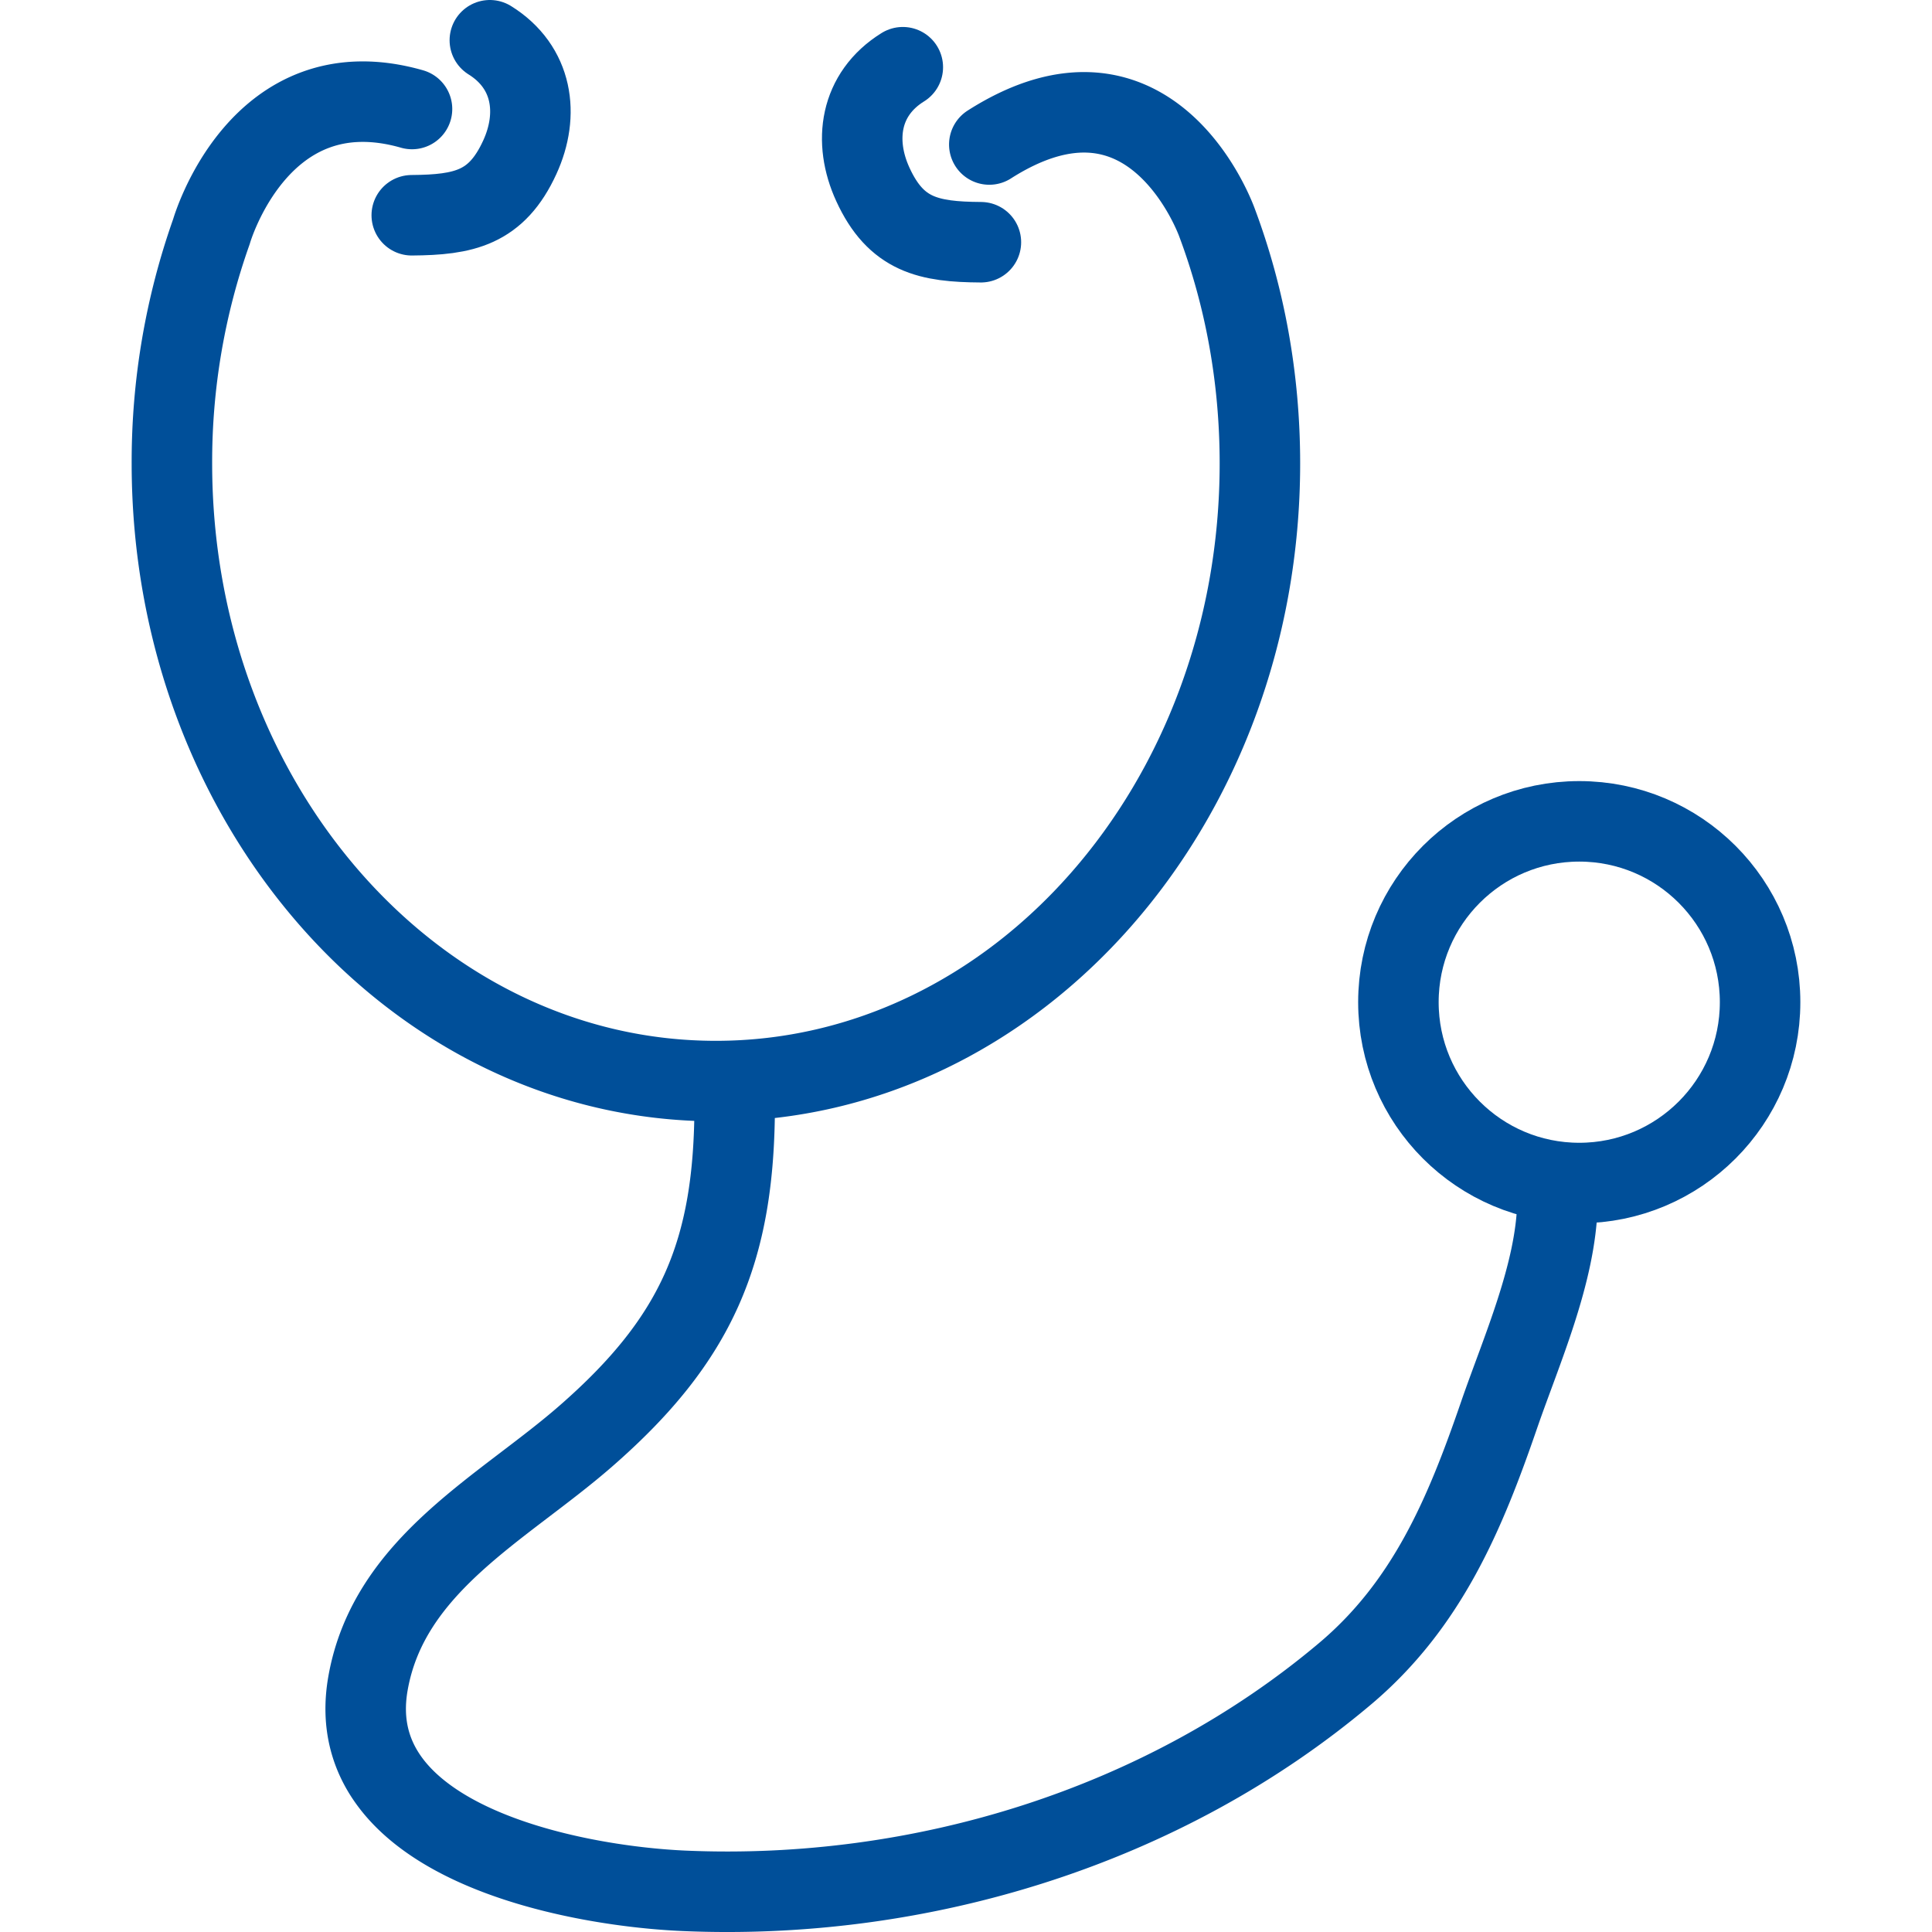
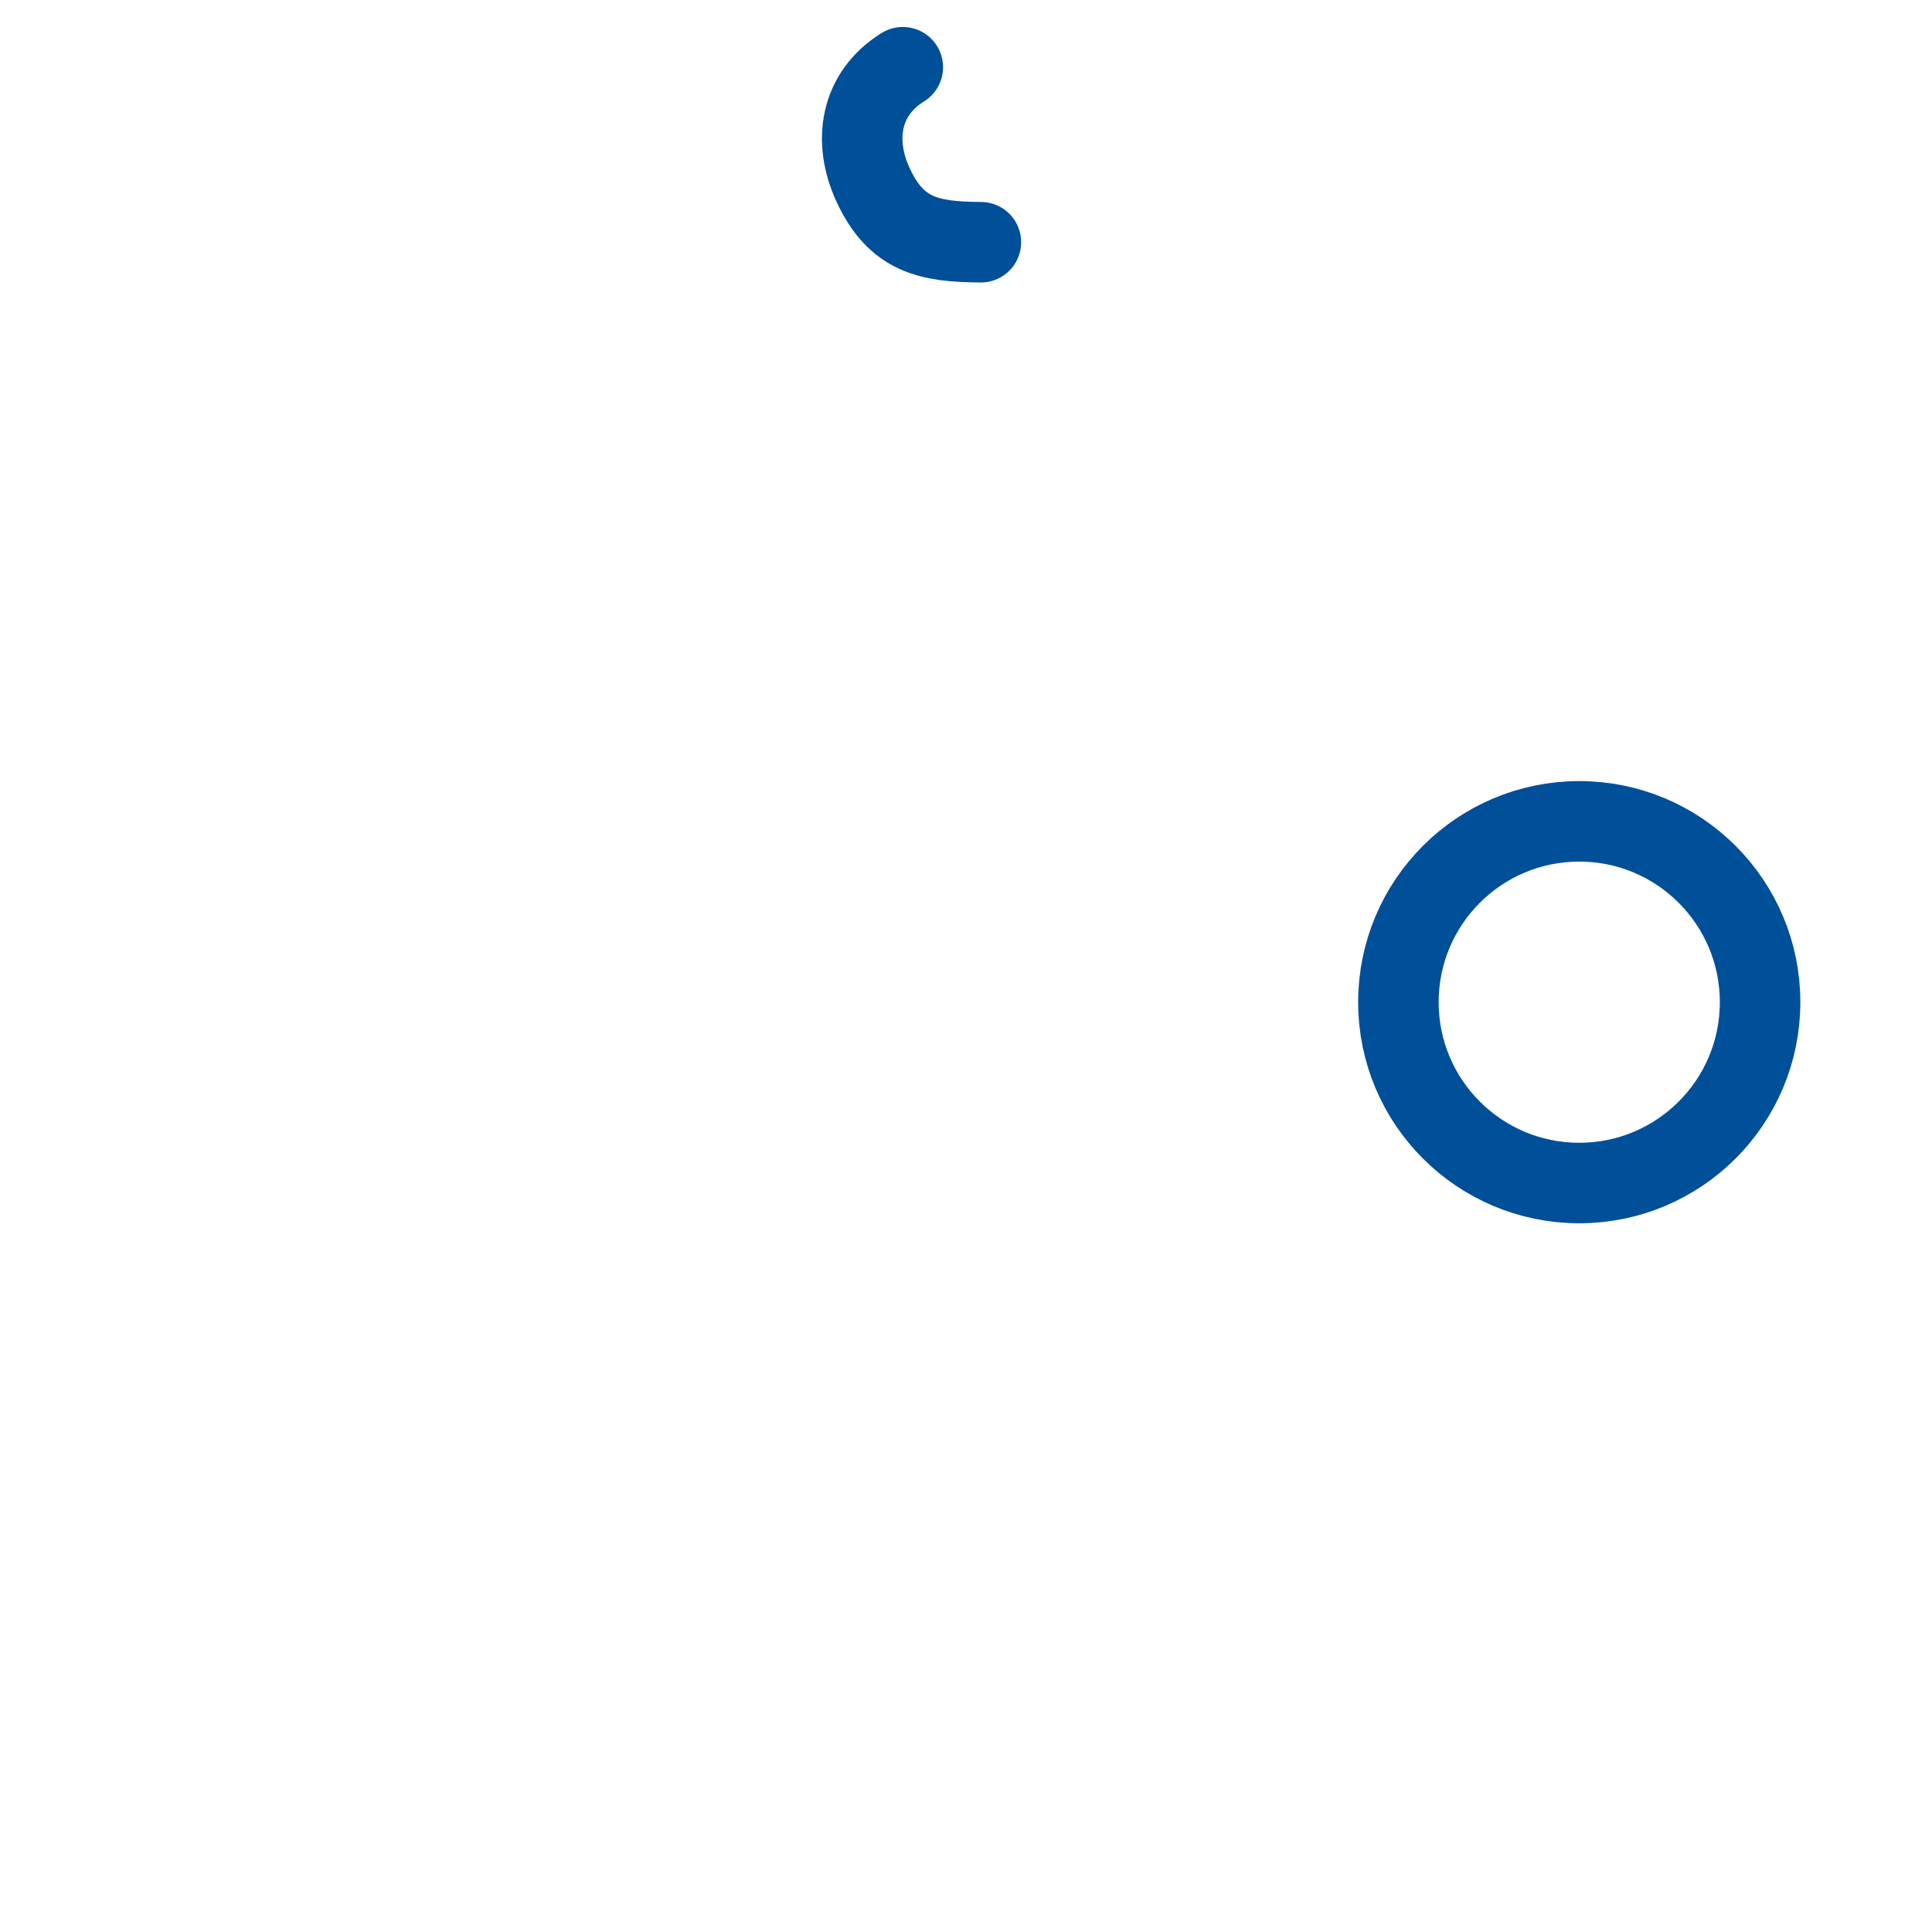
<svg xmlns="http://www.w3.org/2000/svg" width="48" height="48" fill="rgba(0,79,153,1)" viewBox="0 0 48 48">
  <g fill="none" stroke="rgba(0,79,153,1)" stroke-width="2" stroke-linecap="round" stroke-linejoin="round" stroke-miterlimit="10">
-     <path d="M10.236 2.708C6.433 1.62 5.253 5.754 5.253 5.754a17.117 17.117 0 0 0-.982 5.76c0 8.474 6.05 15.345 13.514 15.345 7.467 0 13.517-6.872 13.517-15.347 0-2.12-.377-4.14-1.063-5.974 0 0-1.596-4.54-5.66-1.948M18.253 27.424c0 3.68-.943 5.85-3.692 8.25-2.053 1.795-4.904 3.193-5.42 6.158-.68 3.916 5.056 5.023 7.853 5.145 5.897.256 11.92-1.6 16.415-5.386 2.055-1.728 2.995-3.992 3.837-6.44.548-1.59 1.413-3.52 1.448-5.263" />
    <circle cx="39.236" cy="24.899" r="4.493" />
-     <path d="M12.17 1c1.073.668 1.234 1.843.743 2.91-.578 1.26-1.387 1.428-2.683 1.438M22.43 1.67c-1.074.667-1.235 1.842-.744 2.912.578 1.26 1.386 1.428 2.684 1.436" />
+     <path d="M12.17 1M22.43 1.67c-1.074.667-1.235 1.842-.744 2.912.578 1.26 1.386 1.428 2.684 1.436" />
  </g>
</svg>